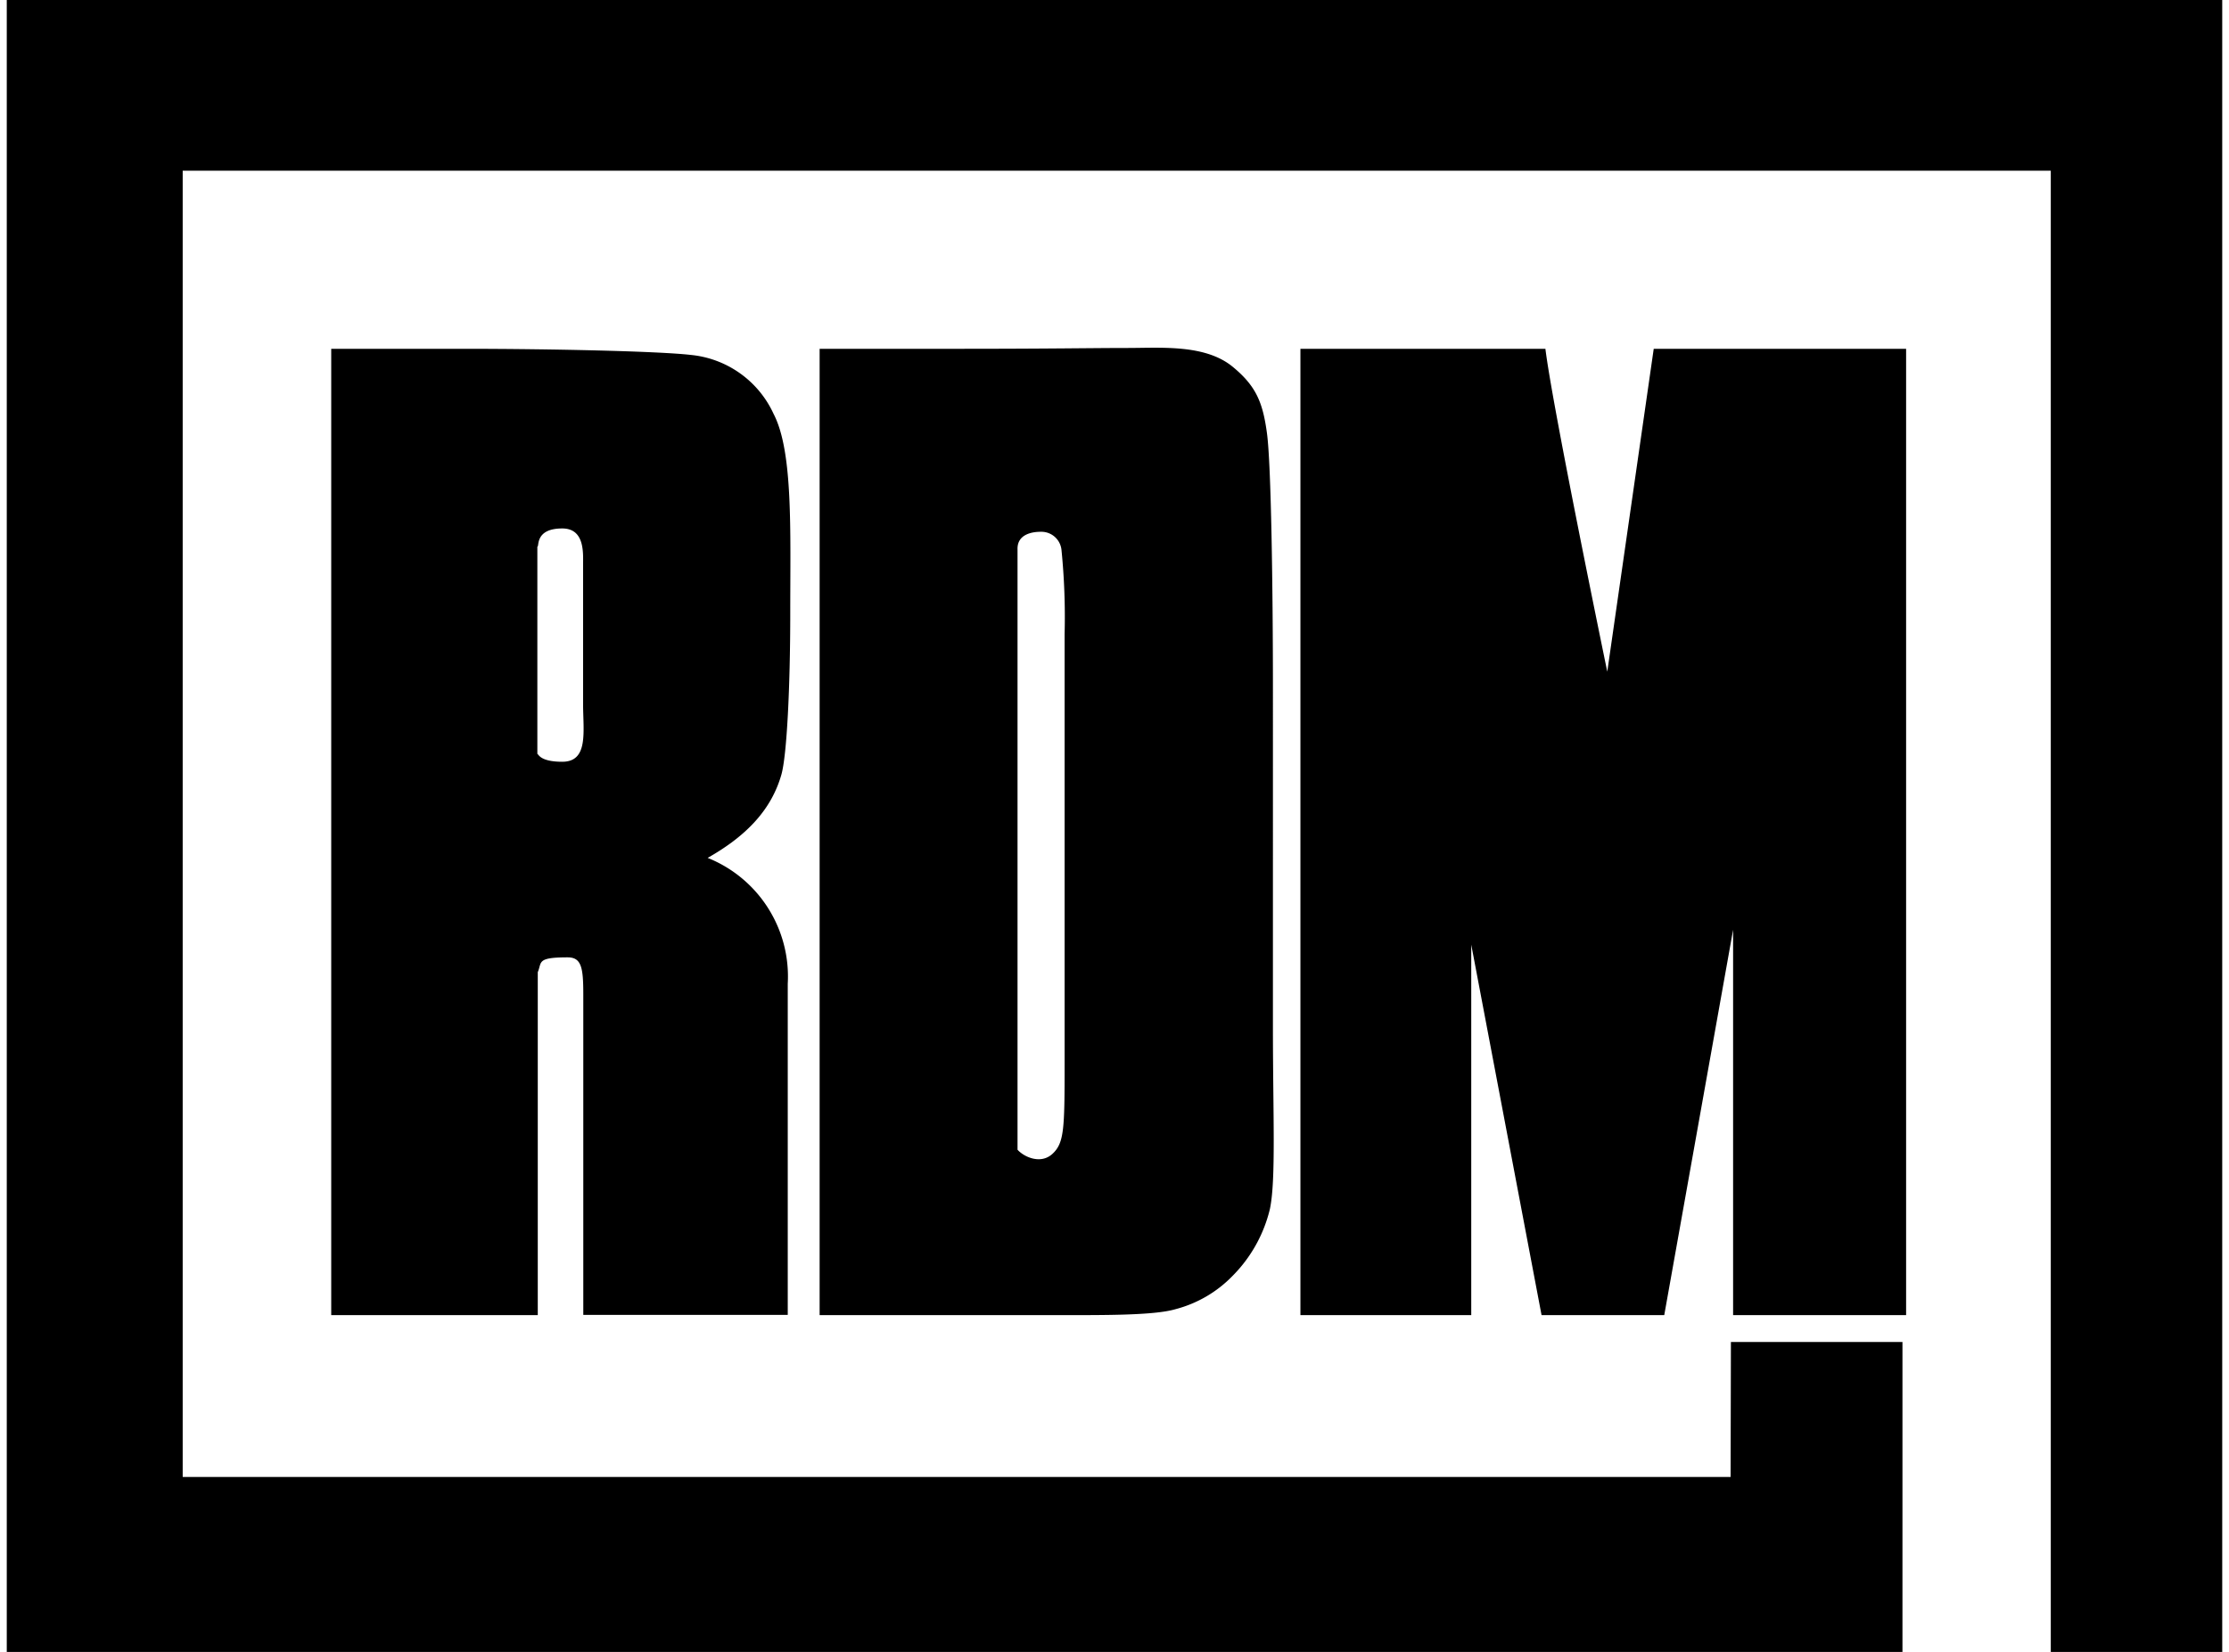
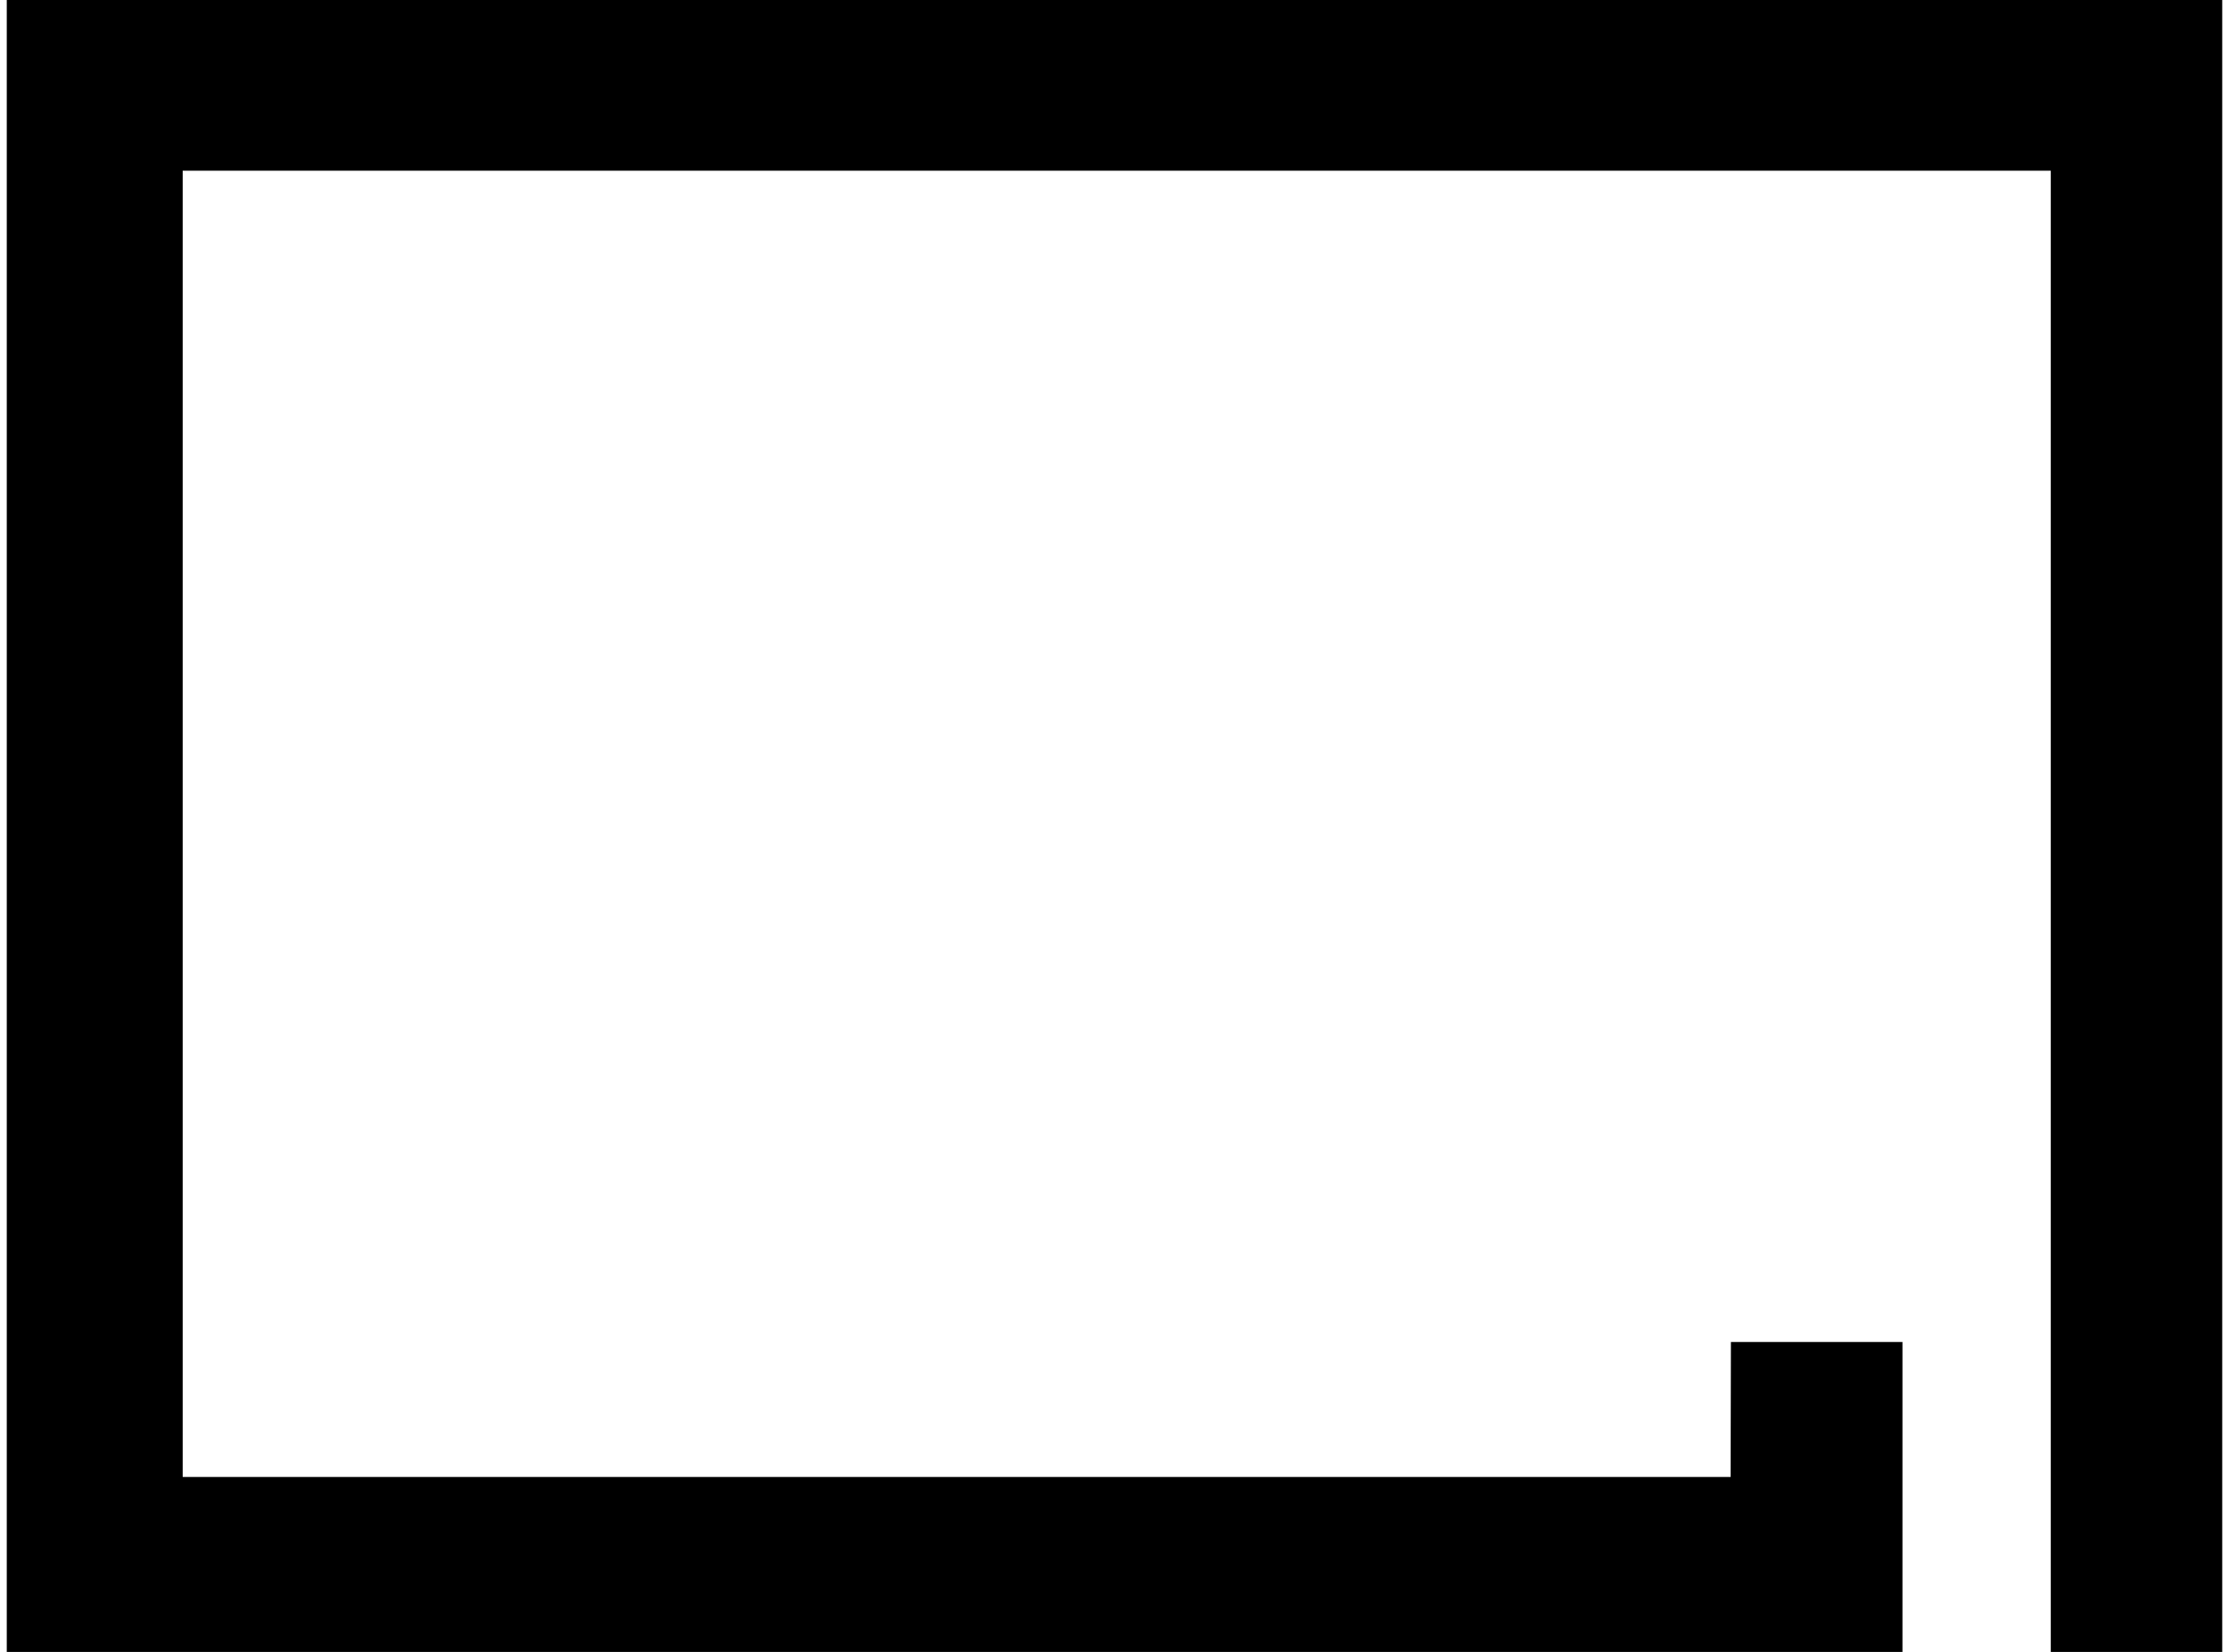
<svg xmlns="http://www.w3.org/2000/svg" id="RDM-logo" viewBox="0 0 214 158.61">
  <defs />
-   <path class="rdm-text" d="M31.8 33.49h12.67c8.45 0 18.78.23 21.87.59a9.78 9.78 0 0 1 7.93 5.66c1.88 3.61 1.6 11.17 1.6 19.08 0 7.22-.33 13.72-.85 15.55-.94 3.3-3.26 5.84-7.08 8a12.27 12.27 0 0 1 7.69 12.08v31.8H56V95.44c0-2.57-.19-3.52-1.51-3.52-3 0-2.45.47-2.86 1.42v32.93H31.8zm19.79 19v19.9c.12 0 .22.75 2.39.75 2.55 0 2-2.92 2-5.56V54.27c0-1.13.19-3.53-2-3.53-2.63 0-2.2 1.74-2.38 1.74M78.69 33.49h13.39c8.65 0 12.93-.08 16.16-.08s7.45-.37 10.1 1.8c2.25 1.85 2.9 3.42 3.3 6.41s.57 14.82.57 24.59V98.7c0 8.32.3 14.57-.29 17.38a13.58 13.58 0 0 1-3.58 6.42 11.76 11.76 0 0 1-5.48 3.2c-2.12.63-7.32.57-11.6.57H78.69zm19 19.27v57.63c.61.69 2.22 1.44 3.35.4s1.17-2.39 1.17-8.58V60.88a64.6 64.6 0 0 0-.3-8.08 1.94 1.94 0 0 0-2-1.74c-.91 0-2.27.28-2.22 1.7M183 33.49v92.78h-16.61v-37l-6.61 37H148l-6.75-35.57v35.57h-16.4V33.49h23.52c.68 5.58 5.94 31 5.94 31l4.46-31z" />
  <path class="rdm-border" d="M.65-.08V158.7h174.82l7.18-.02v-29.83h-16.47l-.03 12.96H17.54V16.39h179.35V158.7h16.46V-.08H.65z" />
</svg>